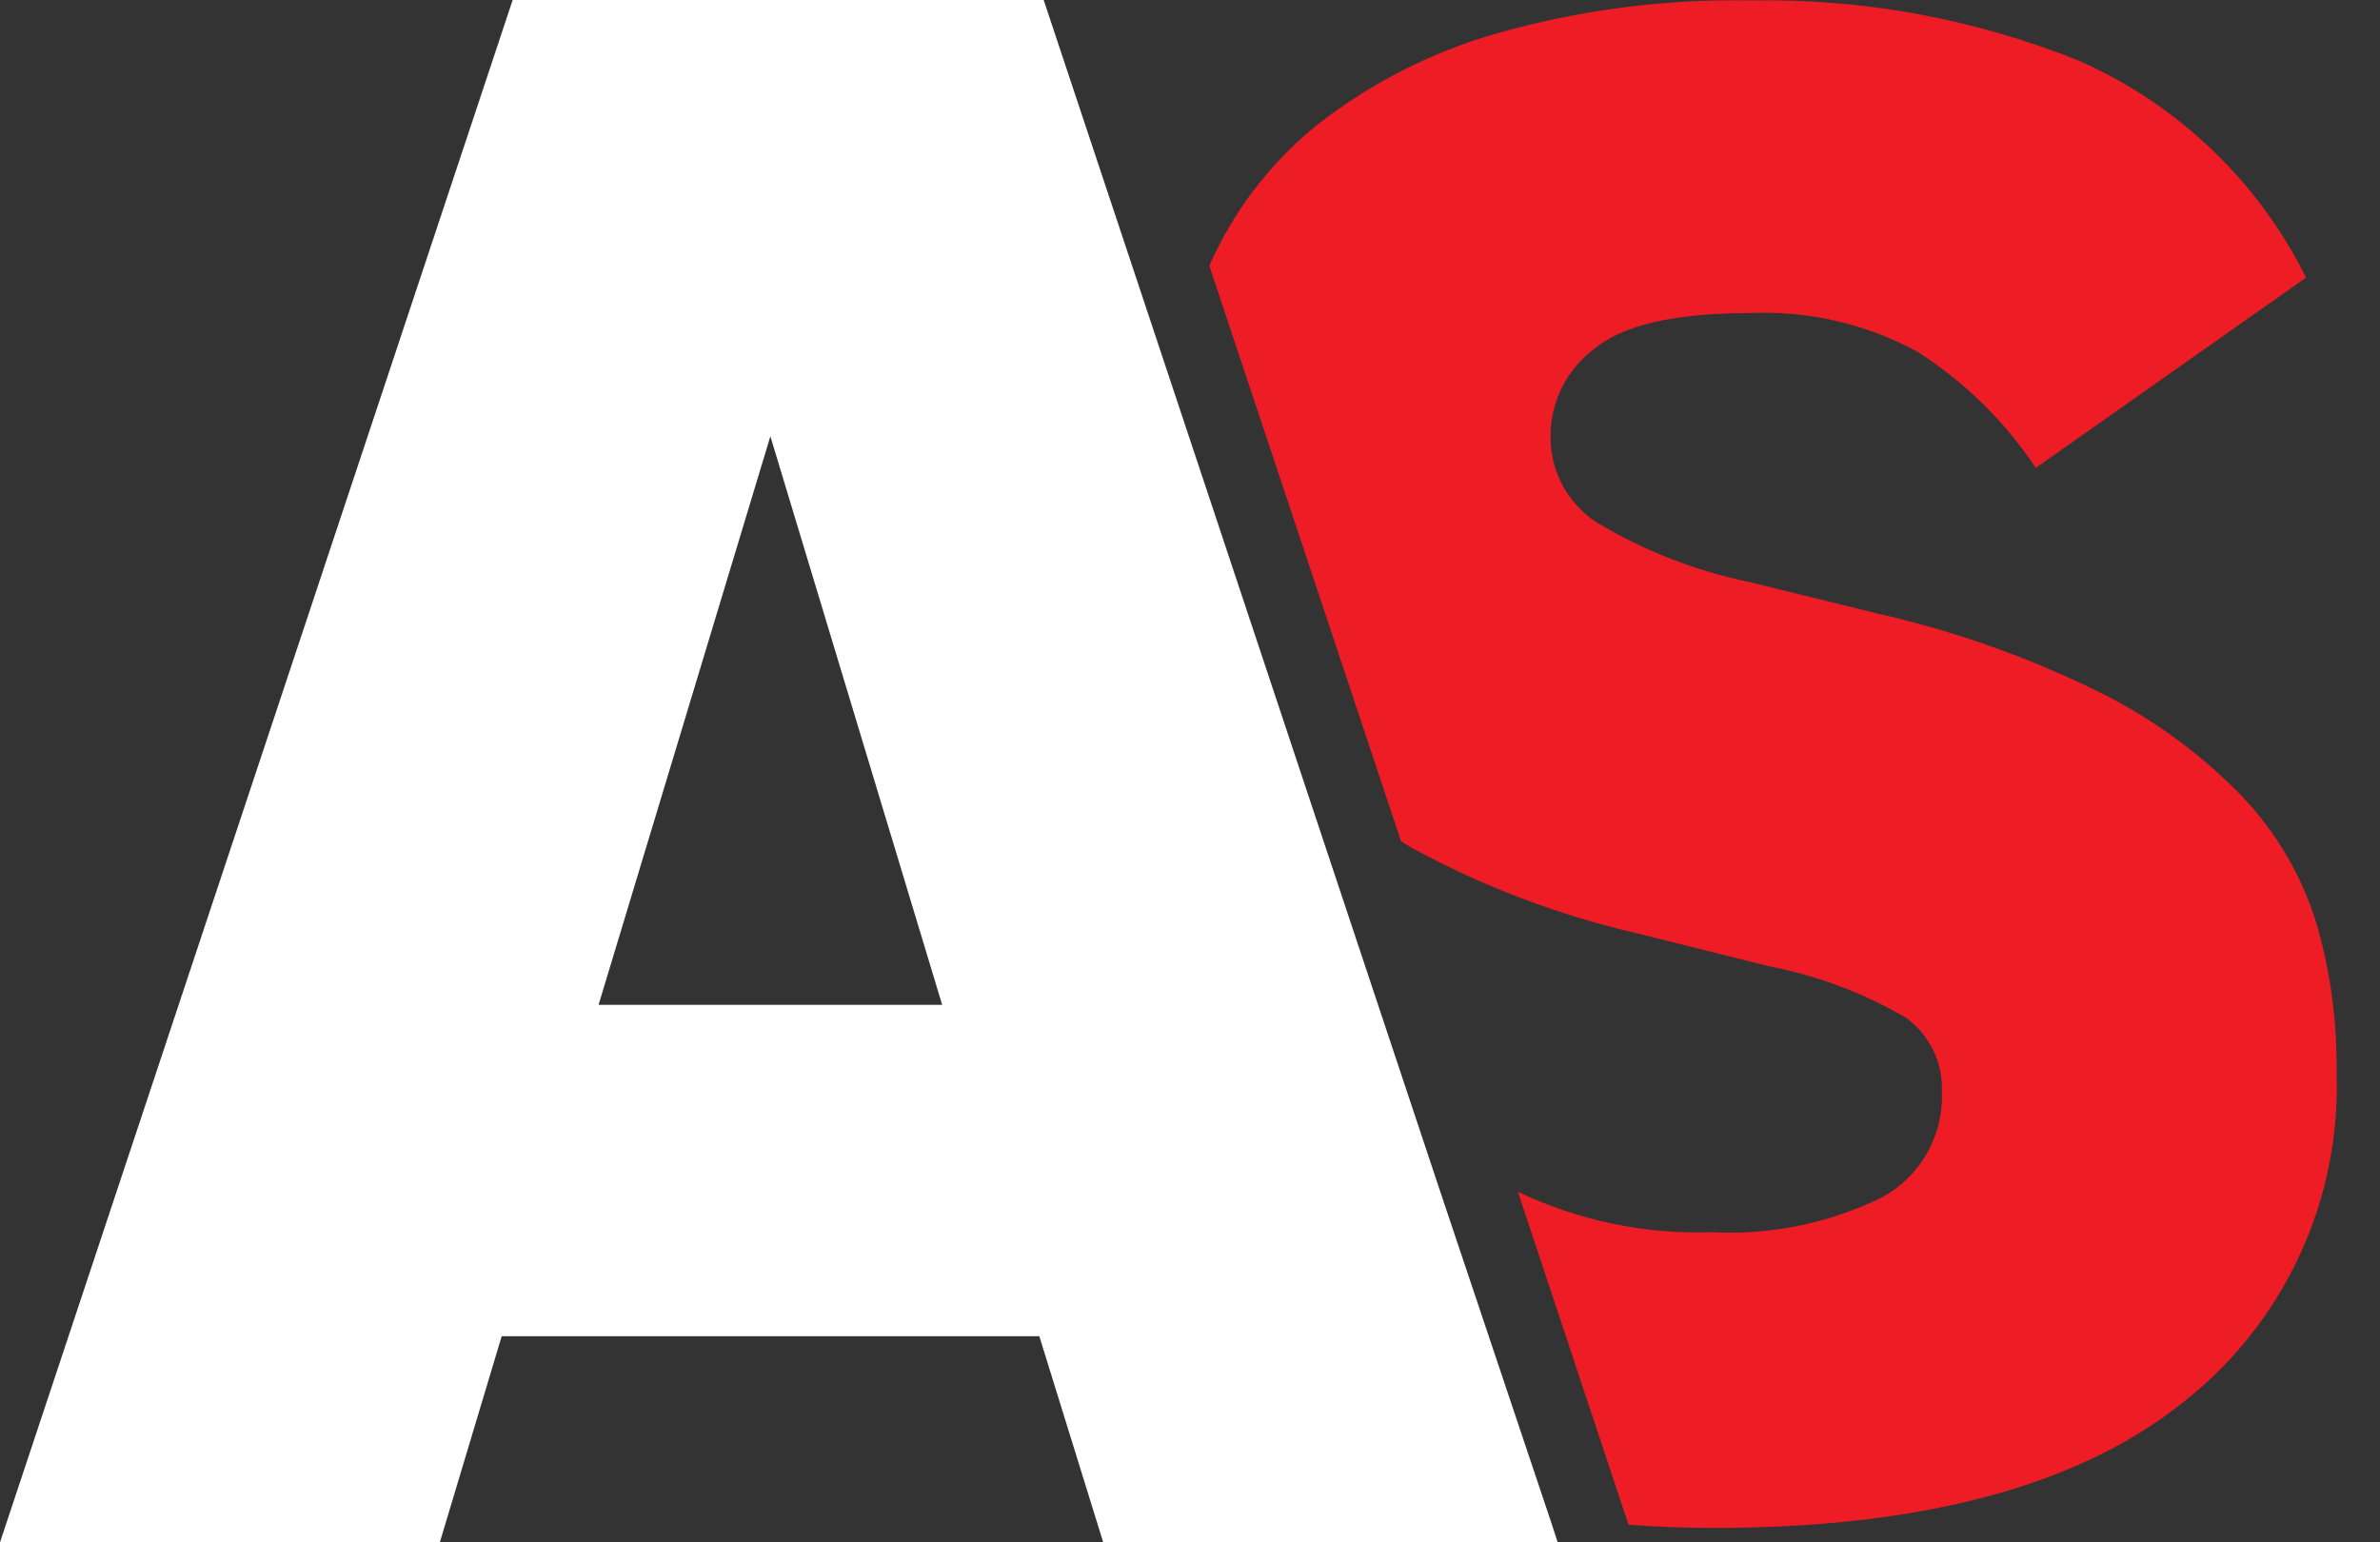
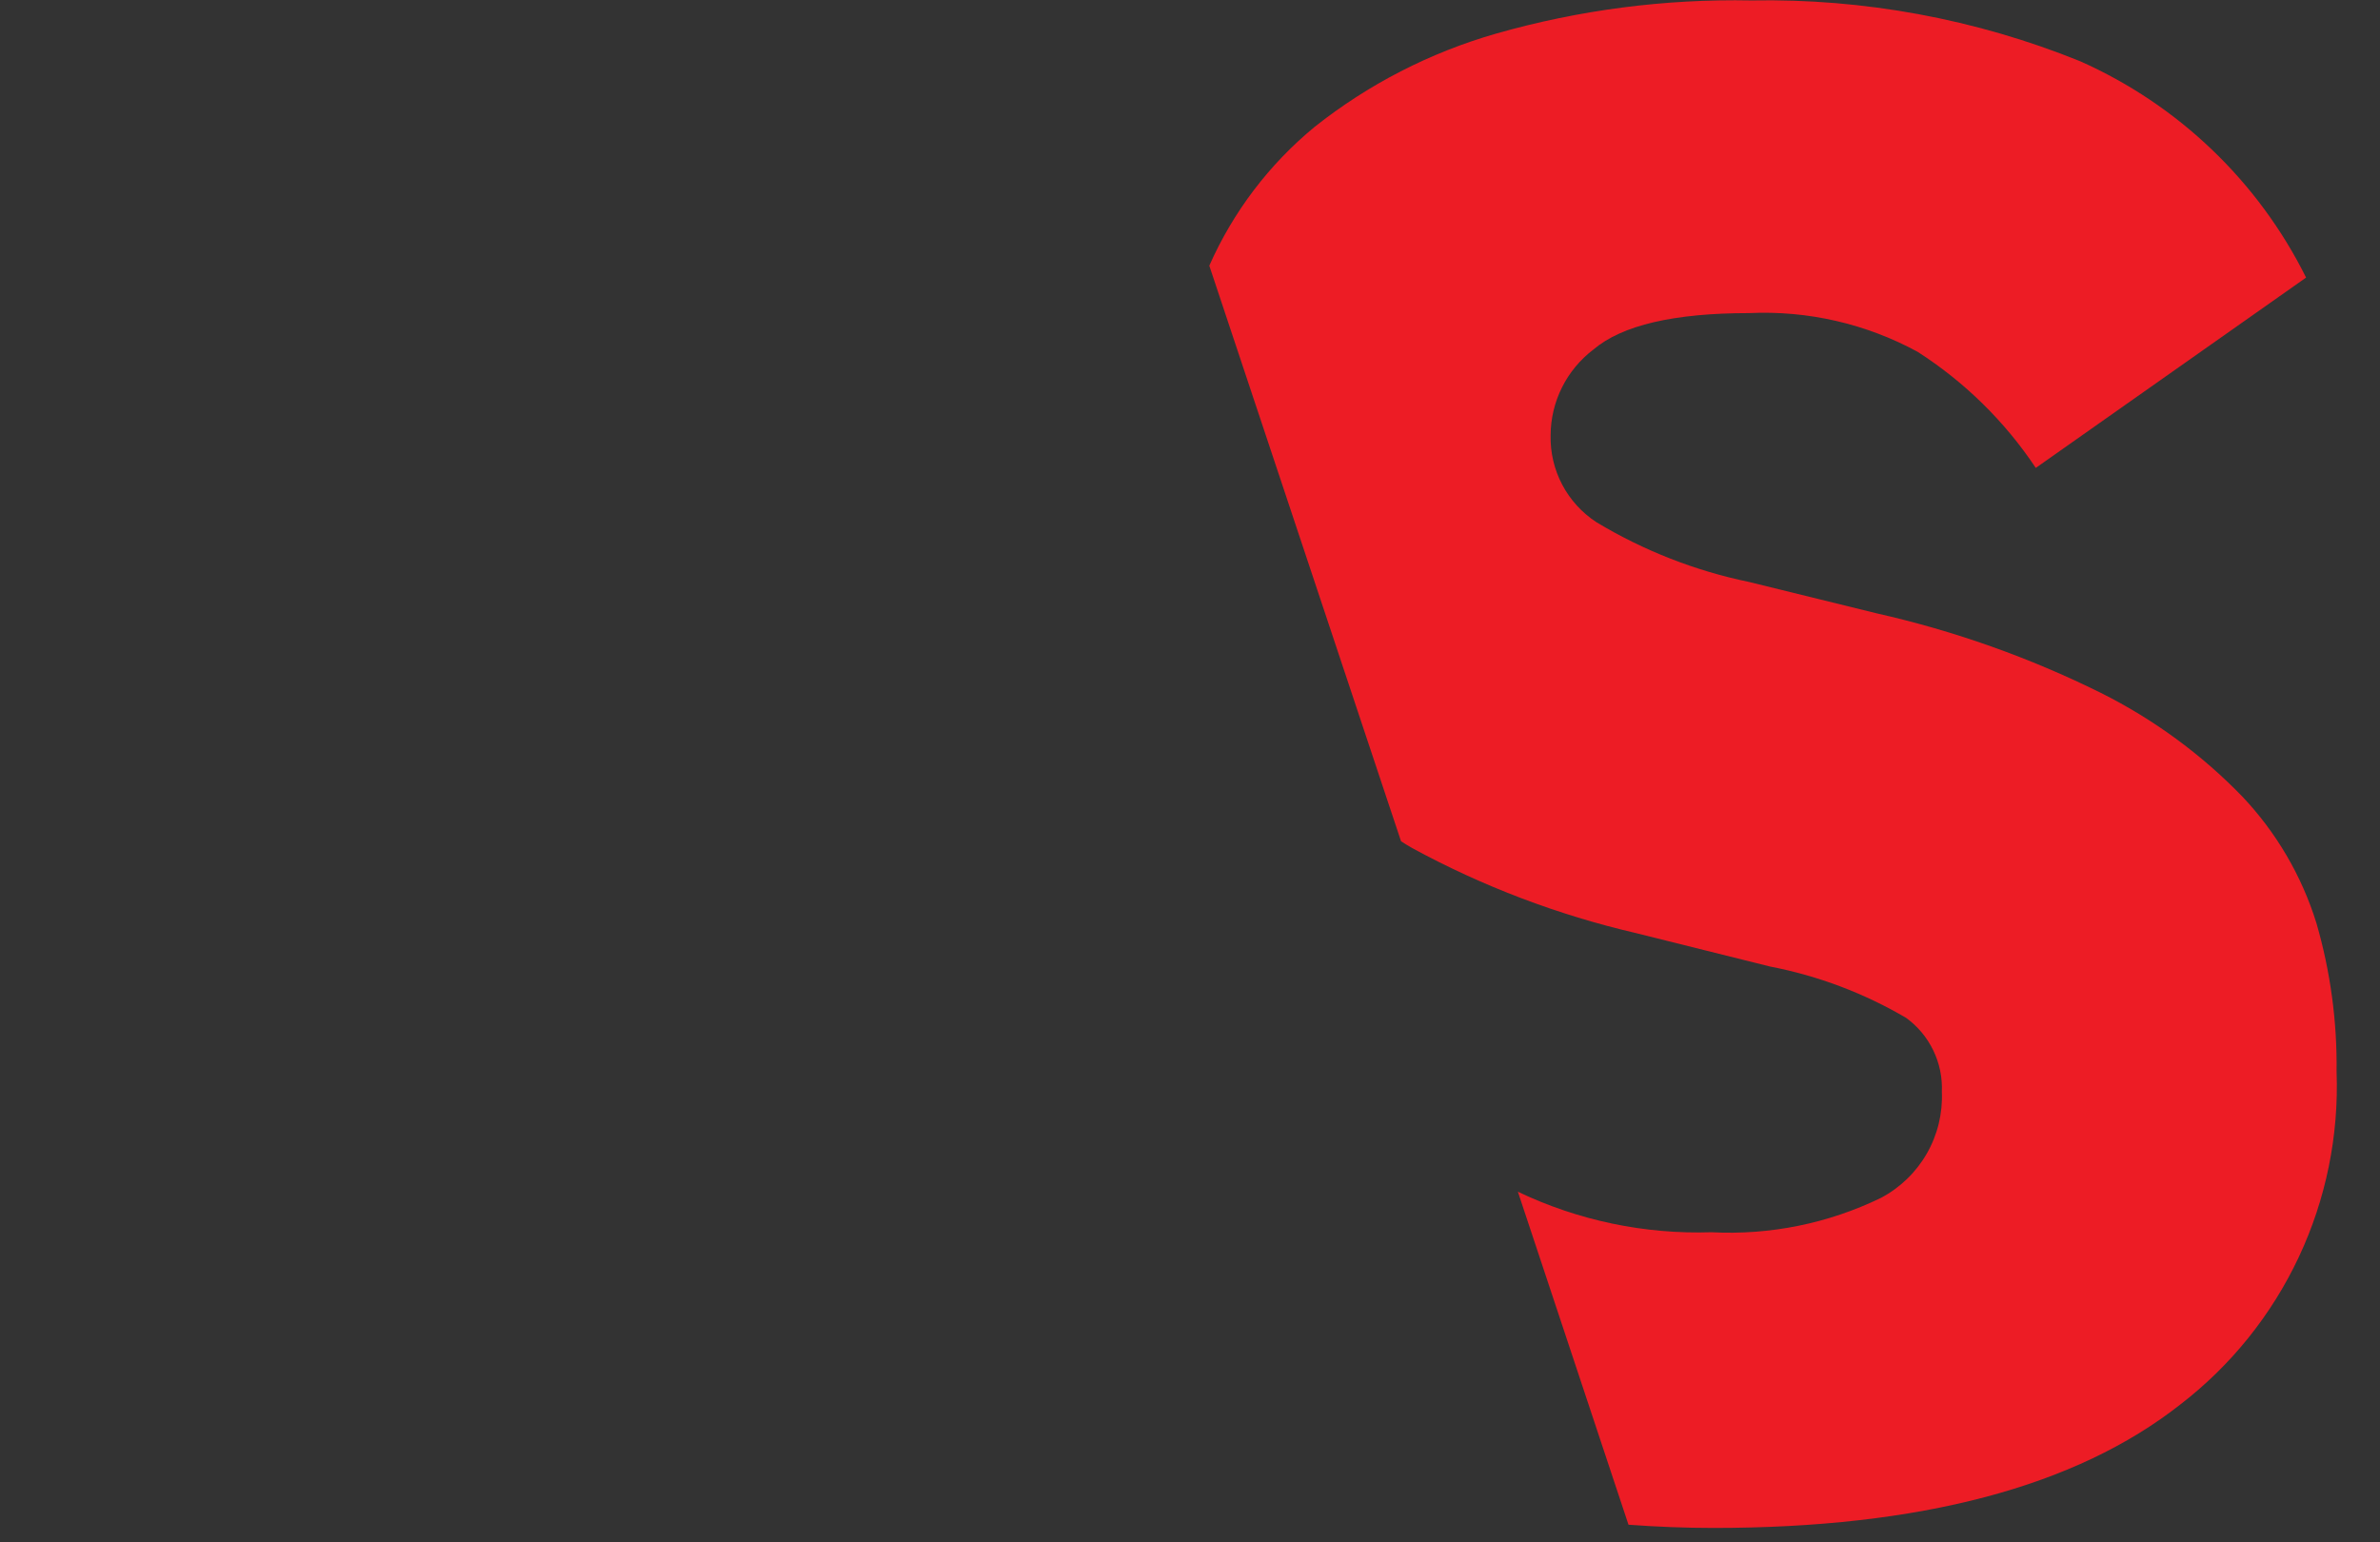
<svg xmlns="http://www.w3.org/2000/svg" width="54" height="35" viewBox="0 0 54 35" fill="none">
  <rect x="0" y="0" width="54" height="35" fill="#333333" stroke="none" />
  <path d="M52.557 20.946C52.223 19.872 51.647 18.889 50.873 18.072C49.944 17.114 48.86 16.32 47.666 15.723C46.05 14.922 44.343 14.316 42.583 13.919L39.688 13.207C38.464 12.954 37.292 12.495 36.221 11.85C35.895 11.637 35.628 11.345 35.446 11C35.264 10.655 35.173 10.27 35.182 9.88C35.183 9.503 35.271 9.13 35.44 8.792C35.608 8.454 35.853 8.16 36.154 7.931C36.802 7.38 37.98 7.105 39.688 7.105C41.018 7.043 42.339 7.347 43.508 7.983C44.575 8.667 45.488 9.564 46.19 10.618L52.323 6.299C51.237 4.115 49.423 2.378 47.193 1.388C44.825 0.431 42.288 -0.037 39.735 0.01C37.776 -0.028 35.823 0.226 33.94 0.764C32.444 1.194 31.047 1.912 29.828 2.879C28.797 3.728 27.978 4.807 27.438 6.029L31.788 19.09C31.871 19.142 31.949 19.194 32.043 19.246C33.641 20.115 35.349 20.763 37.121 21.175L40.161 21.933C41.249 22.143 42.293 22.537 43.248 23.098C43.511 23.289 43.723 23.543 43.864 23.835C44.006 24.128 44.073 24.452 44.059 24.776C44.08 25.267 43.961 25.754 43.716 26.18C43.471 26.606 43.111 26.953 42.677 27.183C41.481 27.764 40.158 28.032 38.831 27.963C37.314 28.012 35.808 27.697 34.439 27.043L36.949 34.6C37.588 34.647 38.233 34.673 38.877 34.673C43.566 34.673 47.096 33.739 49.47 31.871C50.62 30.986 51.541 29.839 52.158 28.525C52.775 27.211 53.068 25.769 53.015 24.319C53.029 23.178 52.875 22.042 52.557 20.946Z" fill="#ED1C25" />
-   <path d="M30.031 19.09L25.686 6.029L23.68 0H11.632L0 35H9.979L11.383 30.322H23.581L25.031 35H35.343L35.213 34.6L32.682 27.053L30.031 19.09ZM13.581 22.802L17.479 9.901L21.377 22.802H13.581Z" fill="white" />
</svg>